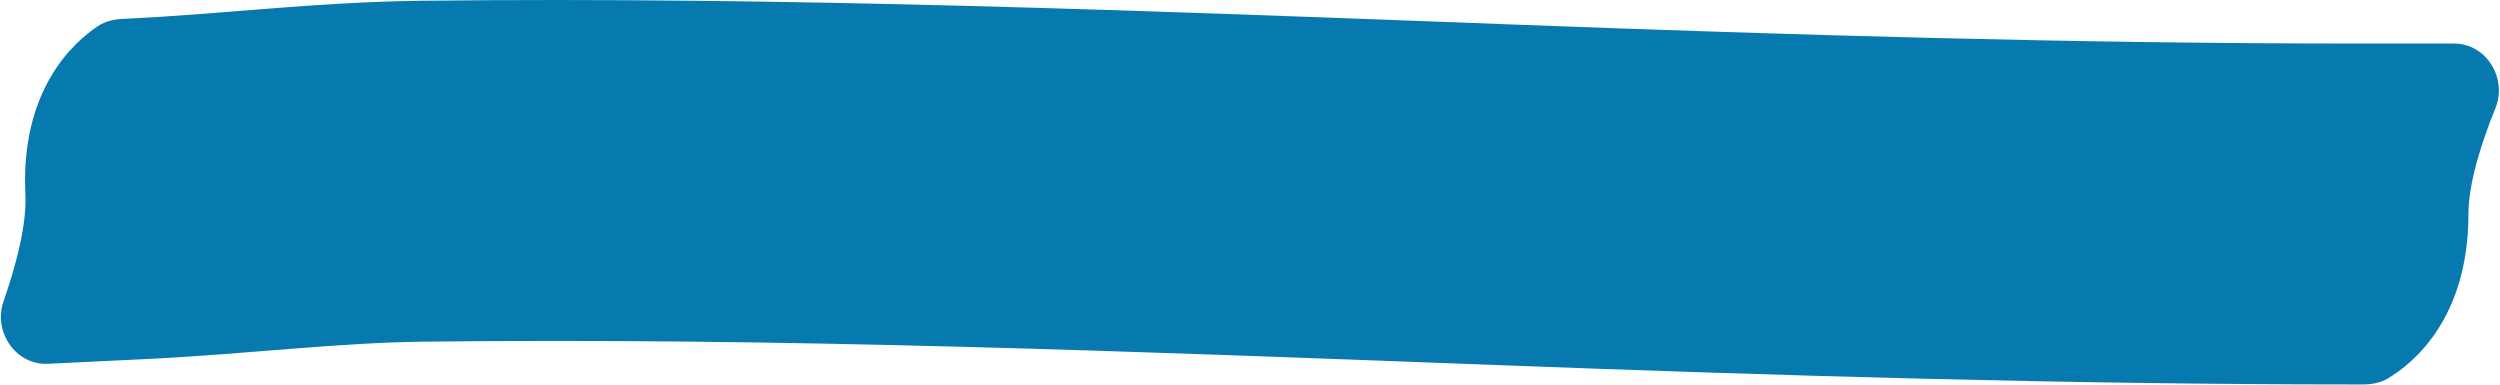
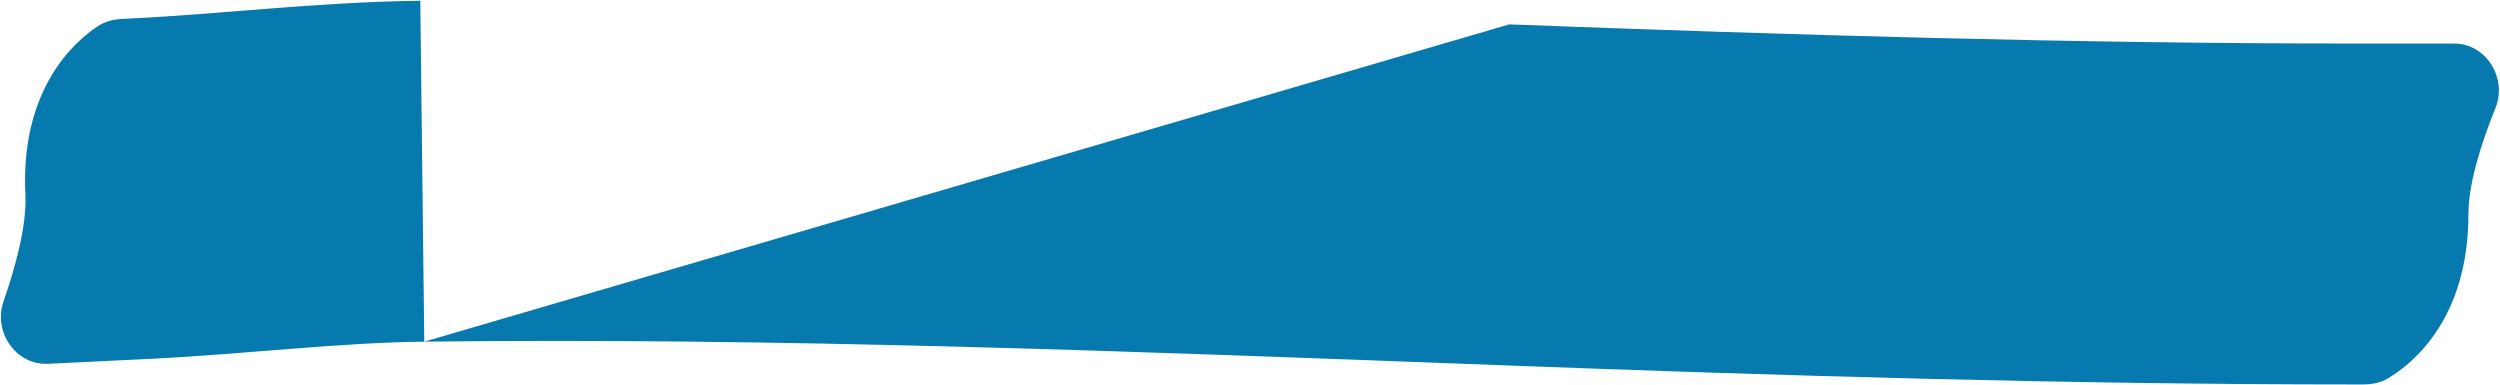
<svg xmlns="http://www.w3.org/2000/svg" width="396" height="61" viewBox="0 0 396 61" fill="none">
-   <path d="M23.305 56.866L20.695 2.929L19.41 2.991C18.032 3.058 16.668 3.369 15.518 4.13C11.698 6.658 3.218 14.175 4.021 30.767C4.259 35.687 2.471 42.257 0.56 47.73C-1.122 52.545 2.499 57.873 7.594 57.626L23.305 56.866ZM66.889 27.12L67.205 54.118L66.889 27.12ZM238.056 30.842L239.071 3.861L238.056 30.842ZM373 6.897V60.897H374.287C375.666 60.897 377.043 60.652 378.229 59.948C382.167 57.608 391 50.509 391 33.897C391 28.972 393.104 22.497 395.277 17.121C397.19 12.394 393.831 6.897 388.73 6.897H373ZM23.305 56.866C31.331 56.477 39.396 55.776 46.518 55.221C53.886 54.646 60.61 54.195 67.205 54.118L66.573 0.122C58.089 0.221 49.874 0.795 42.321 1.384C34.521 1.992 27.681 2.591 20.695 2.929L23.305 56.866ZM67.205 54.118C123.454 53.46 179.894 55.671 237.04 57.823L239.071 3.861C182.238 1.721 124.406 -0.555 66.573 0.122L67.205 54.118ZM237.04 57.823C282.077 59.518 327.511 60.897 373 60.897V6.897C328.539 6.897 283.908 5.549 239.071 3.861L237.04 57.823Z" fill="#067AAF" />
+   <path d="M23.305 56.866L20.695 2.929L19.41 2.991C18.032 3.058 16.668 3.369 15.518 4.13C11.698 6.658 3.218 14.175 4.021 30.767C4.259 35.687 2.471 42.257 0.56 47.73C-1.122 52.545 2.499 57.873 7.594 57.626L23.305 56.866ZM66.889 27.12L67.205 54.118L66.889 27.12ZM238.056 30.842L239.071 3.861L238.056 30.842ZM373 6.897V60.897H374.287C375.666 60.897 377.043 60.652 378.229 59.948C382.167 57.608 391 50.509 391 33.897C391 28.972 393.104 22.497 395.277 17.121C397.19 12.394 393.831 6.897 388.73 6.897H373ZM23.305 56.866C31.331 56.477 39.396 55.776 46.518 55.221C53.886 54.646 60.61 54.195 67.205 54.118L66.573 0.122C58.089 0.221 49.874 0.795 42.321 1.384C34.521 1.992 27.681 2.591 20.695 2.929L23.305 56.866ZM67.205 54.118C123.454 53.46 179.894 55.671 237.04 57.823L239.071 3.861L67.205 54.118ZM237.04 57.823C282.077 59.518 327.511 60.897 373 60.897V6.897C328.539 6.897 283.908 5.549 239.071 3.861L237.04 57.823Z" fill="#067AAF" />
</svg>